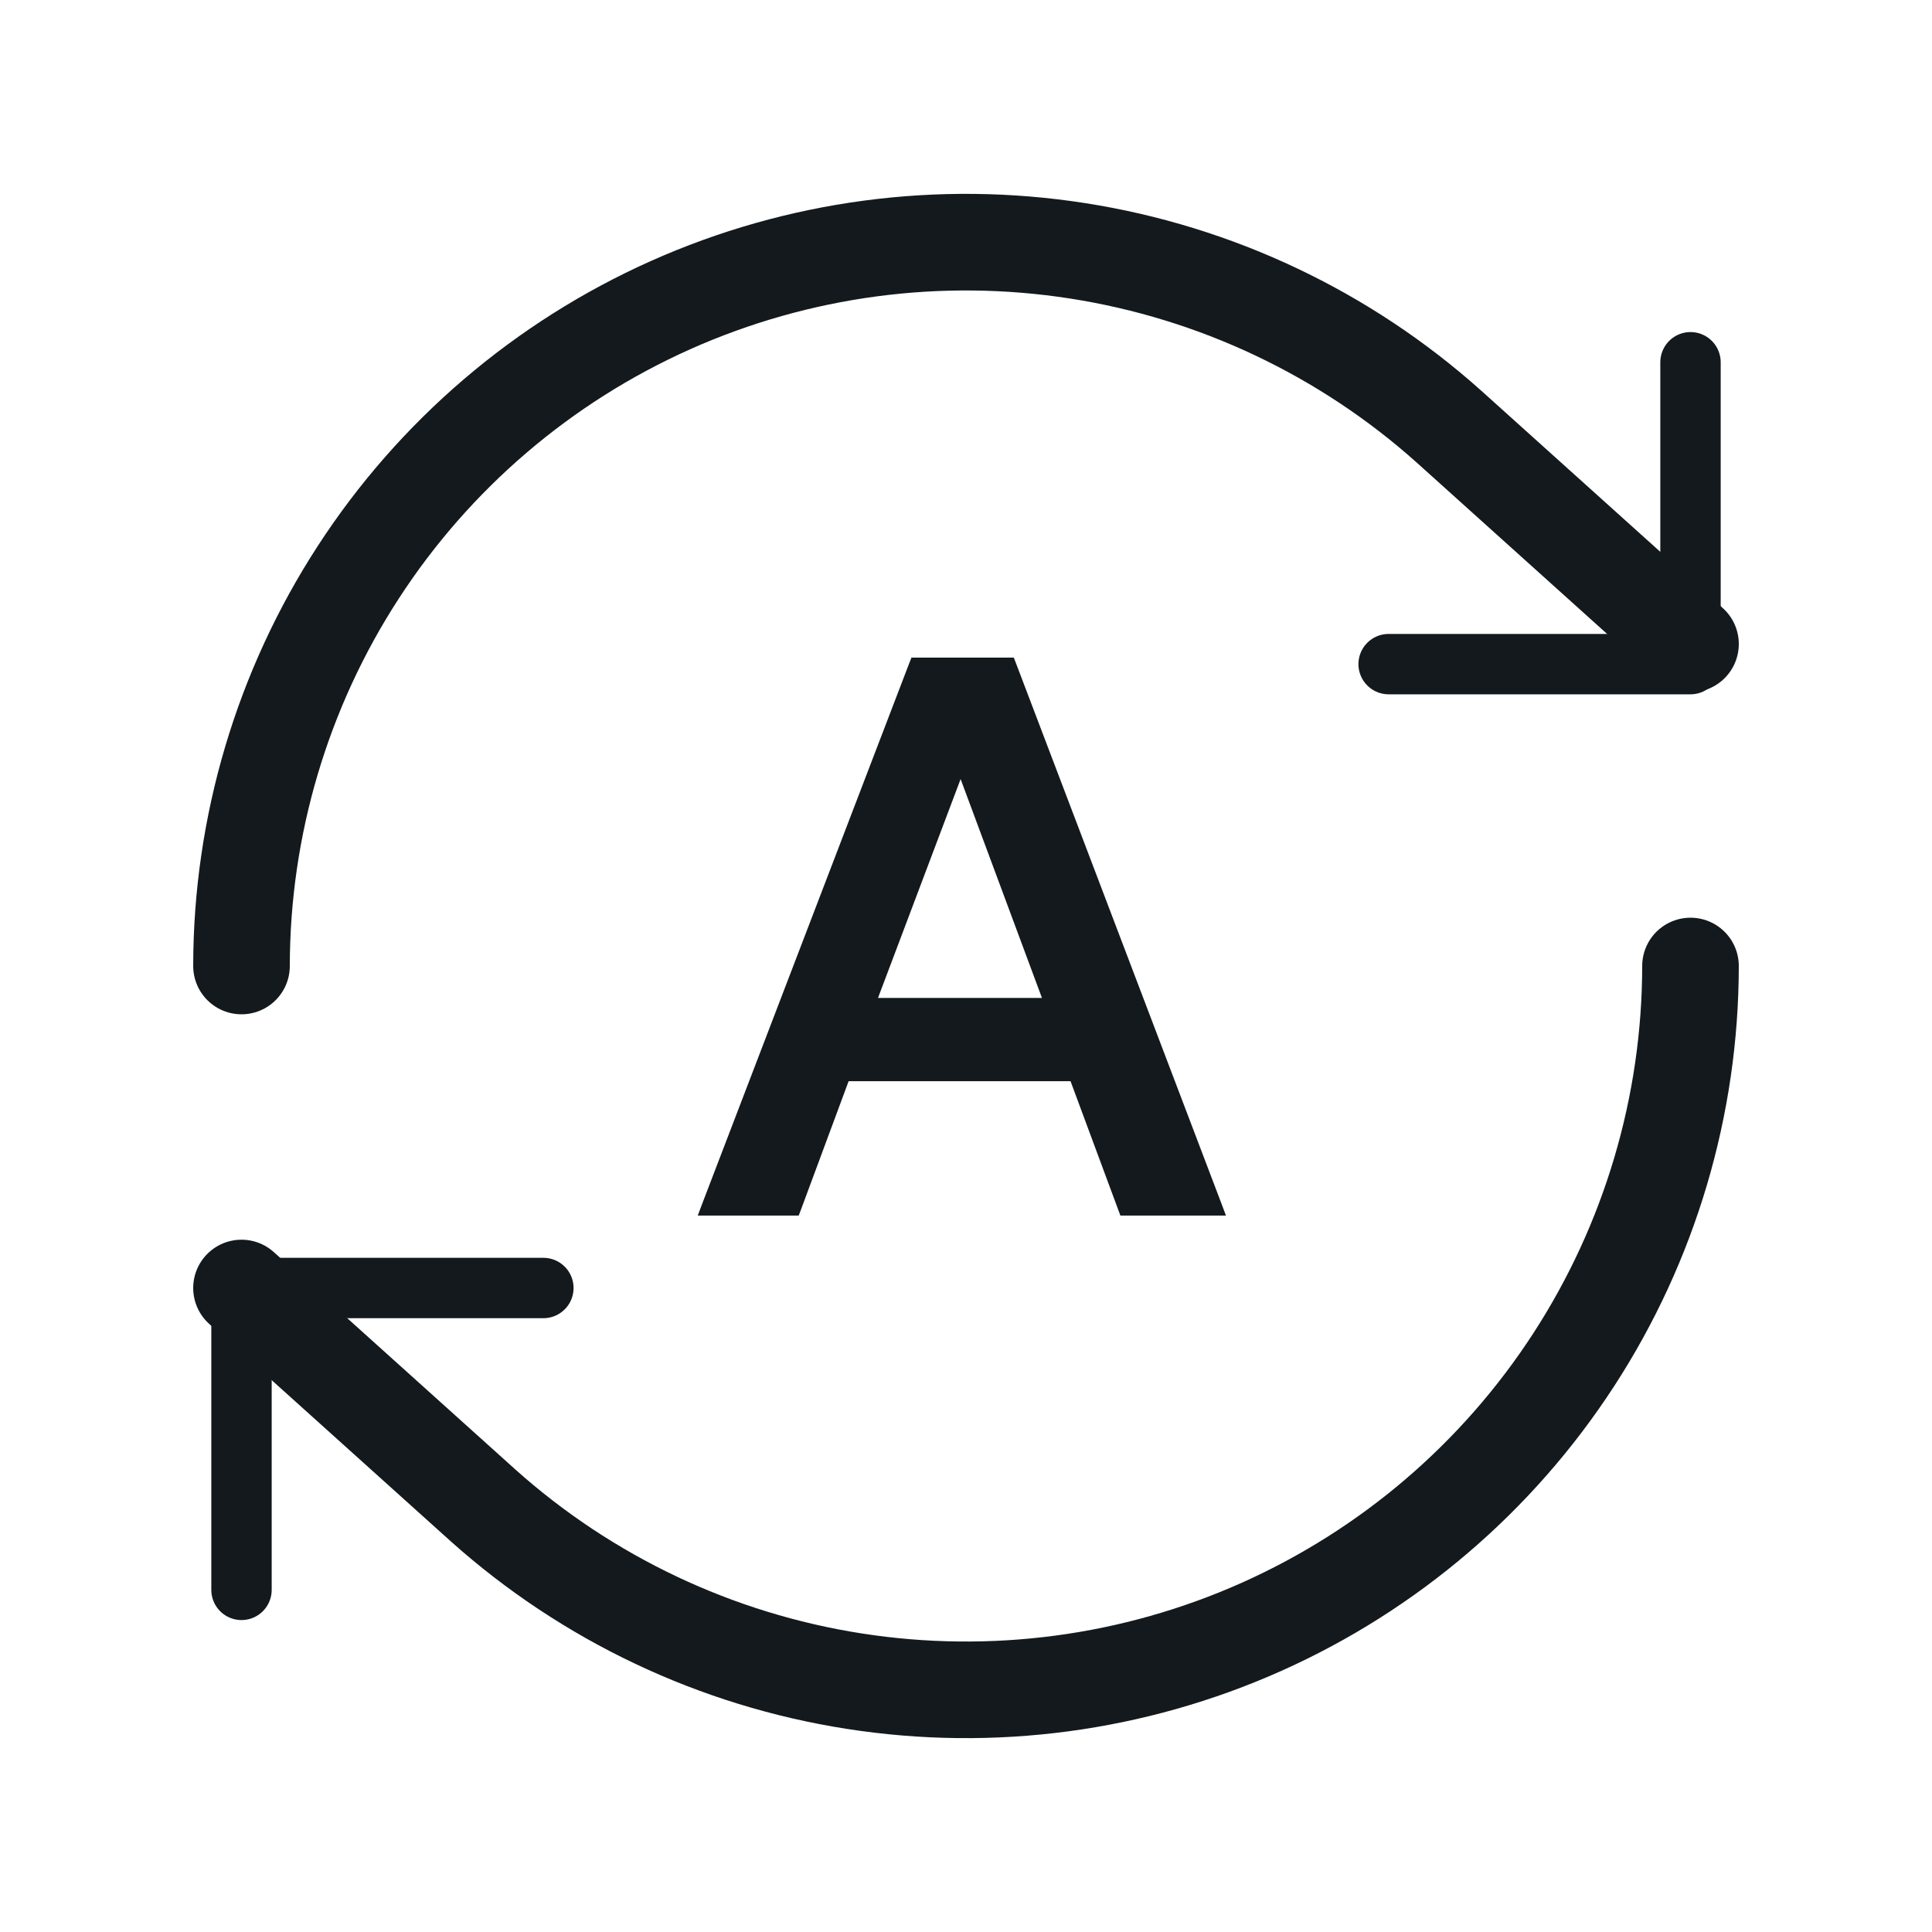
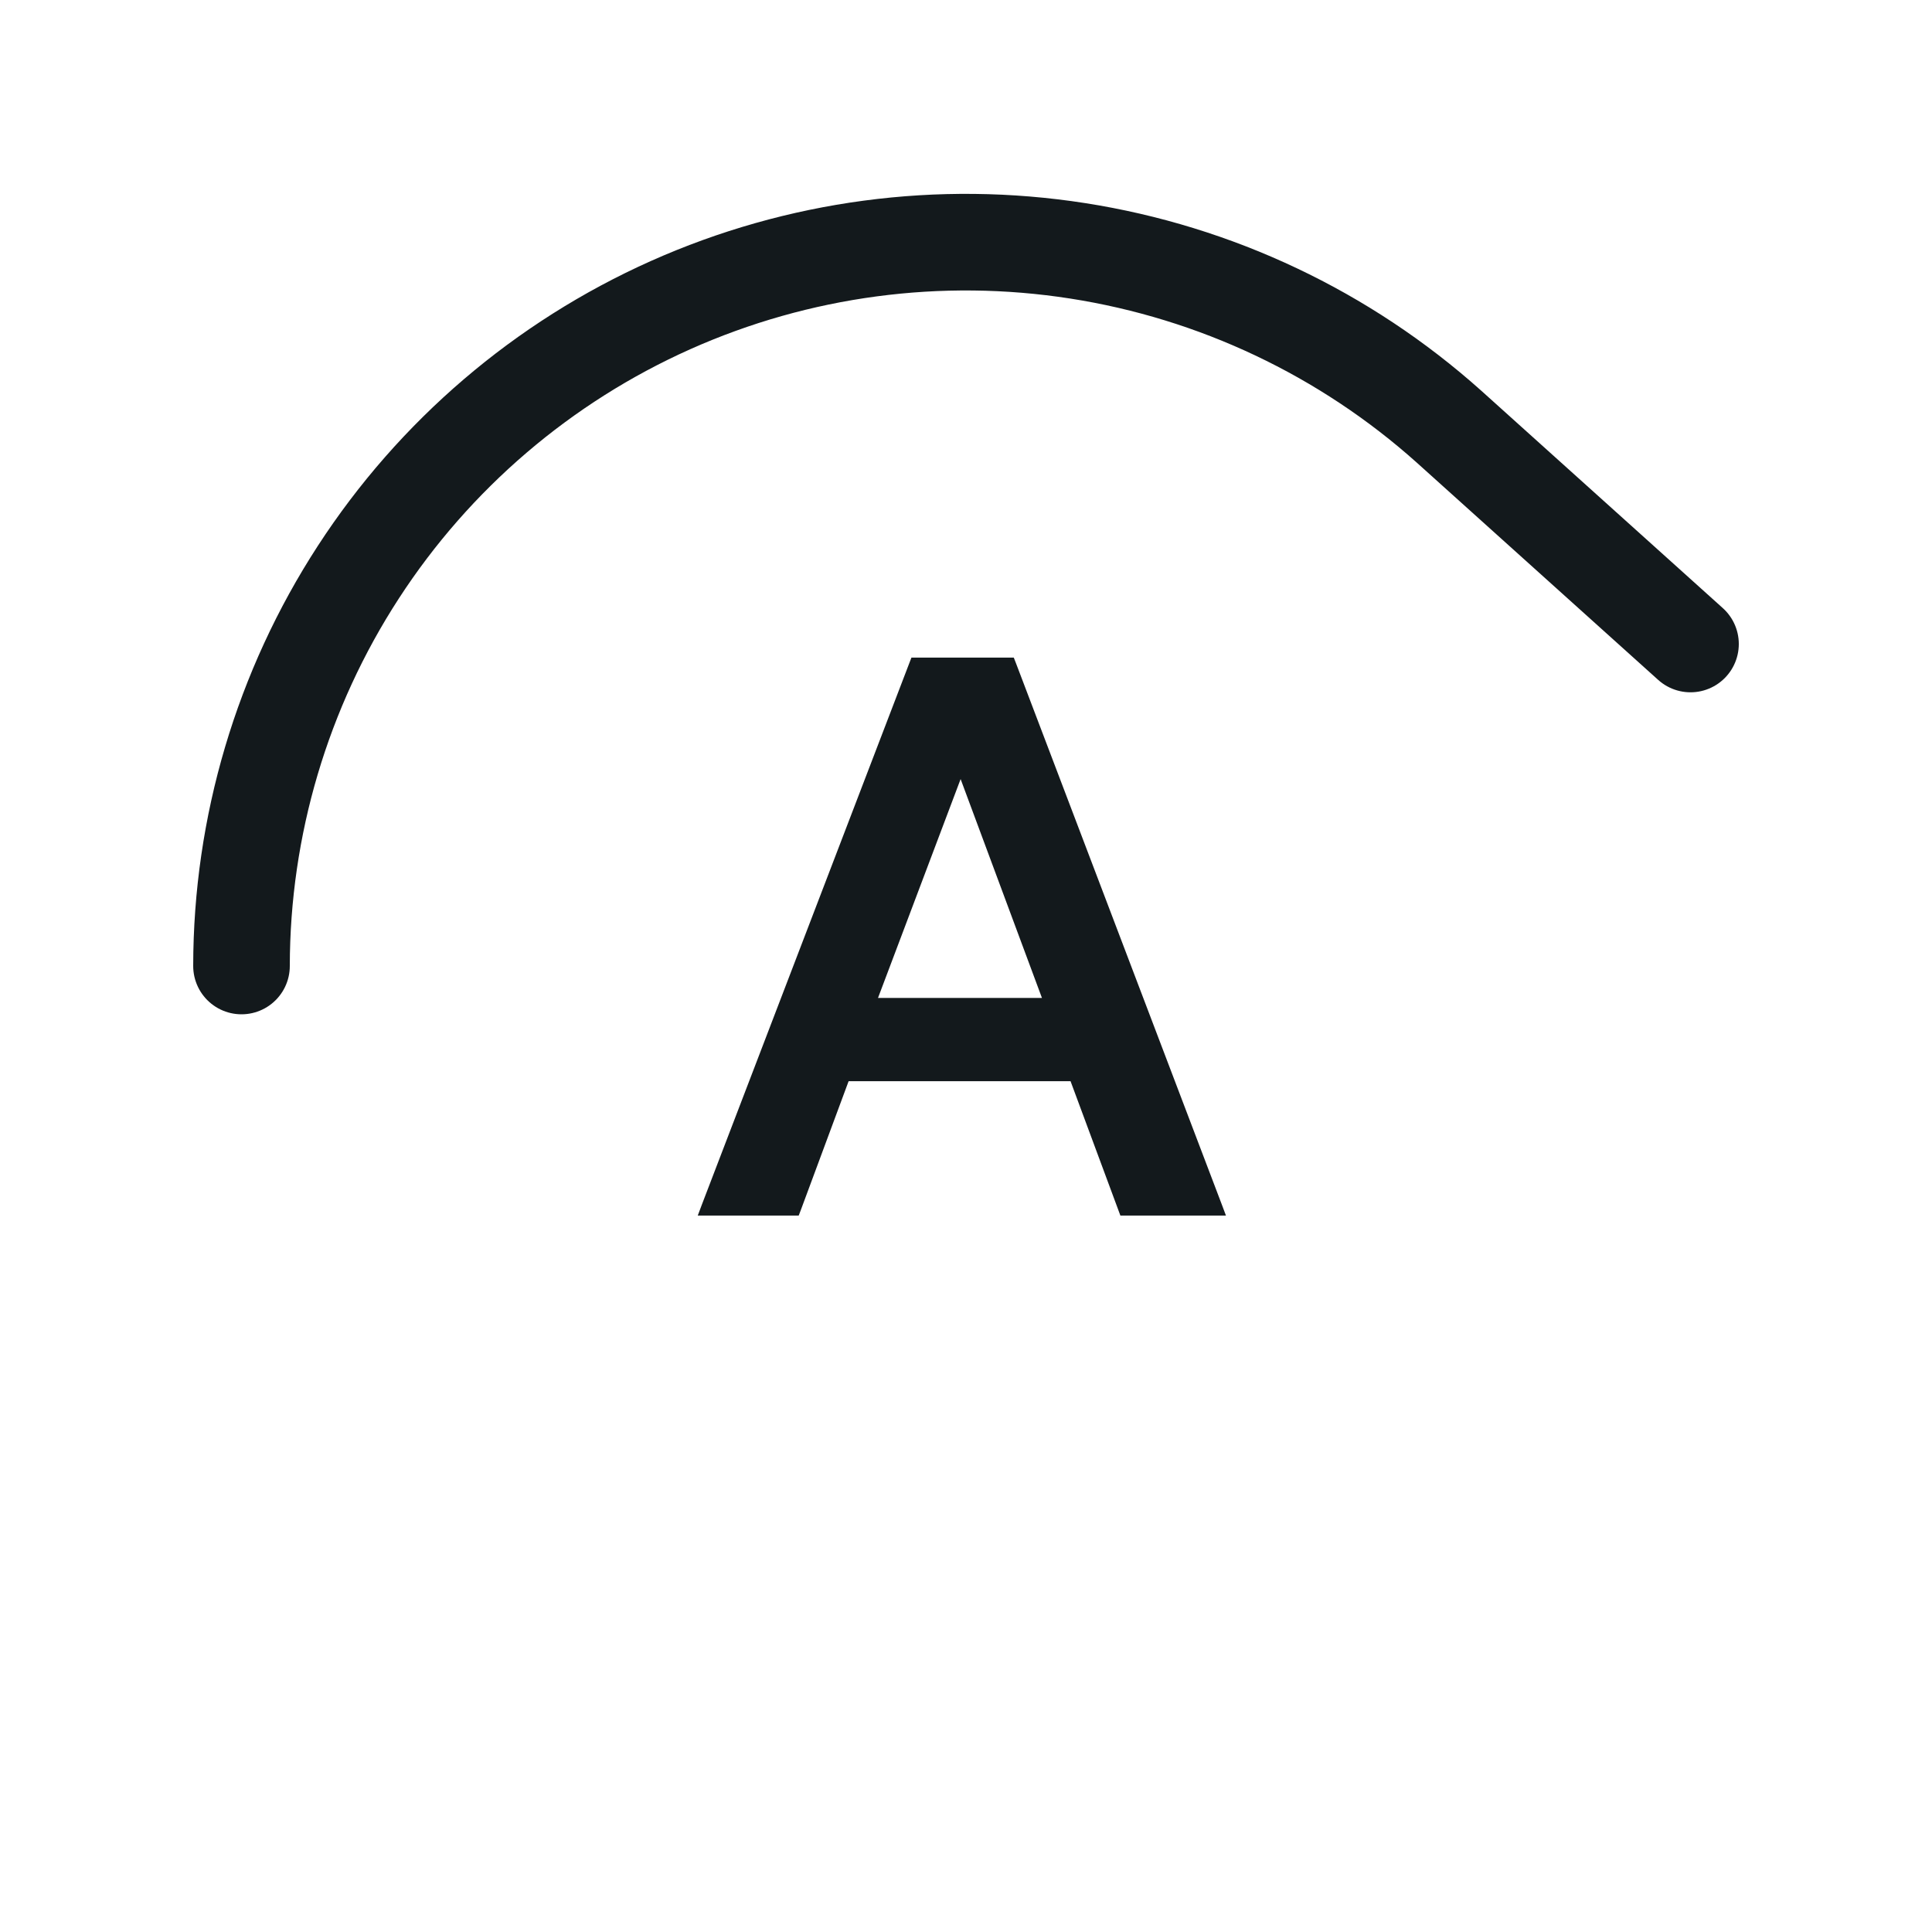
<svg xmlns="http://www.w3.org/2000/svg" width="48" height="48" viewBox="0 0 48 48" fill="none">
-   <path d="M42 9V16.5H34.5" stroke="#13191C" stroke-width="1.5" stroke-linecap="round" stroke-linejoin="round" />
  <path d="M6 24C6.003 20.527 7.011 17.128 8.903 14.215C10.794 11.302 13.488 8.998 16.659 7.581C19.83 6.165 23.344 5.696 26.776 6.232C30.207 6.767 33.411 8.284 36 10.6L42 16" stroke="#13191C" stroke-width="2.4" stroke-linecap="round" stroke-linejoin="round" />
-   <path d="M6 39.5V32H13.5" stroke="#13191C" stroke-width="1.5" stroke-linecap="round" stroke-linejoin="round" />
-   <path d="M42 24C41.997 27.473 40.989 30.872 39.097 33.785C37.206 36.698 34.512 39.002 31.341 40.419C28.17 41.835 24.656 42.304 21.224 41.768C17.793 41.233 14.589 39.716 12 37.4L6 32" stroke="#13191C" stroke-width="2.4" stroke-linecap="round" stroke-linejoin="round" />
-   <path d="M25.119 16.438L25.144 16.502L30.263 29.964L30.314 30.1H27.905L27.881 30.035L26.667 26.762H21.014L19.8 30.035L19.775 30.1H17.48L17.531 29.964L22.688 16.501L22.713 16.438H25.119ZM21.669 24.894H26.031L23.867 19.071L21.669 24.894Z" fill="#13191C" stroke="#13191C" stroke-width="0.2" />
+   <path d="M25.119 16.438L25.144 16.502L30.263 29.964L30.314 30.1H27.905L27.881 30.035L26.667 26.762H21.014L19.8 30.035L19.775 30.1H17.48L17.531 29.964L22.713 16.438H25.119ZM21.669 24.894H26.031L23.867 19.071L21.669 24.894Z" fill="#13191C" stroke="#13191C" stroke-width="0.2" />
</svg>